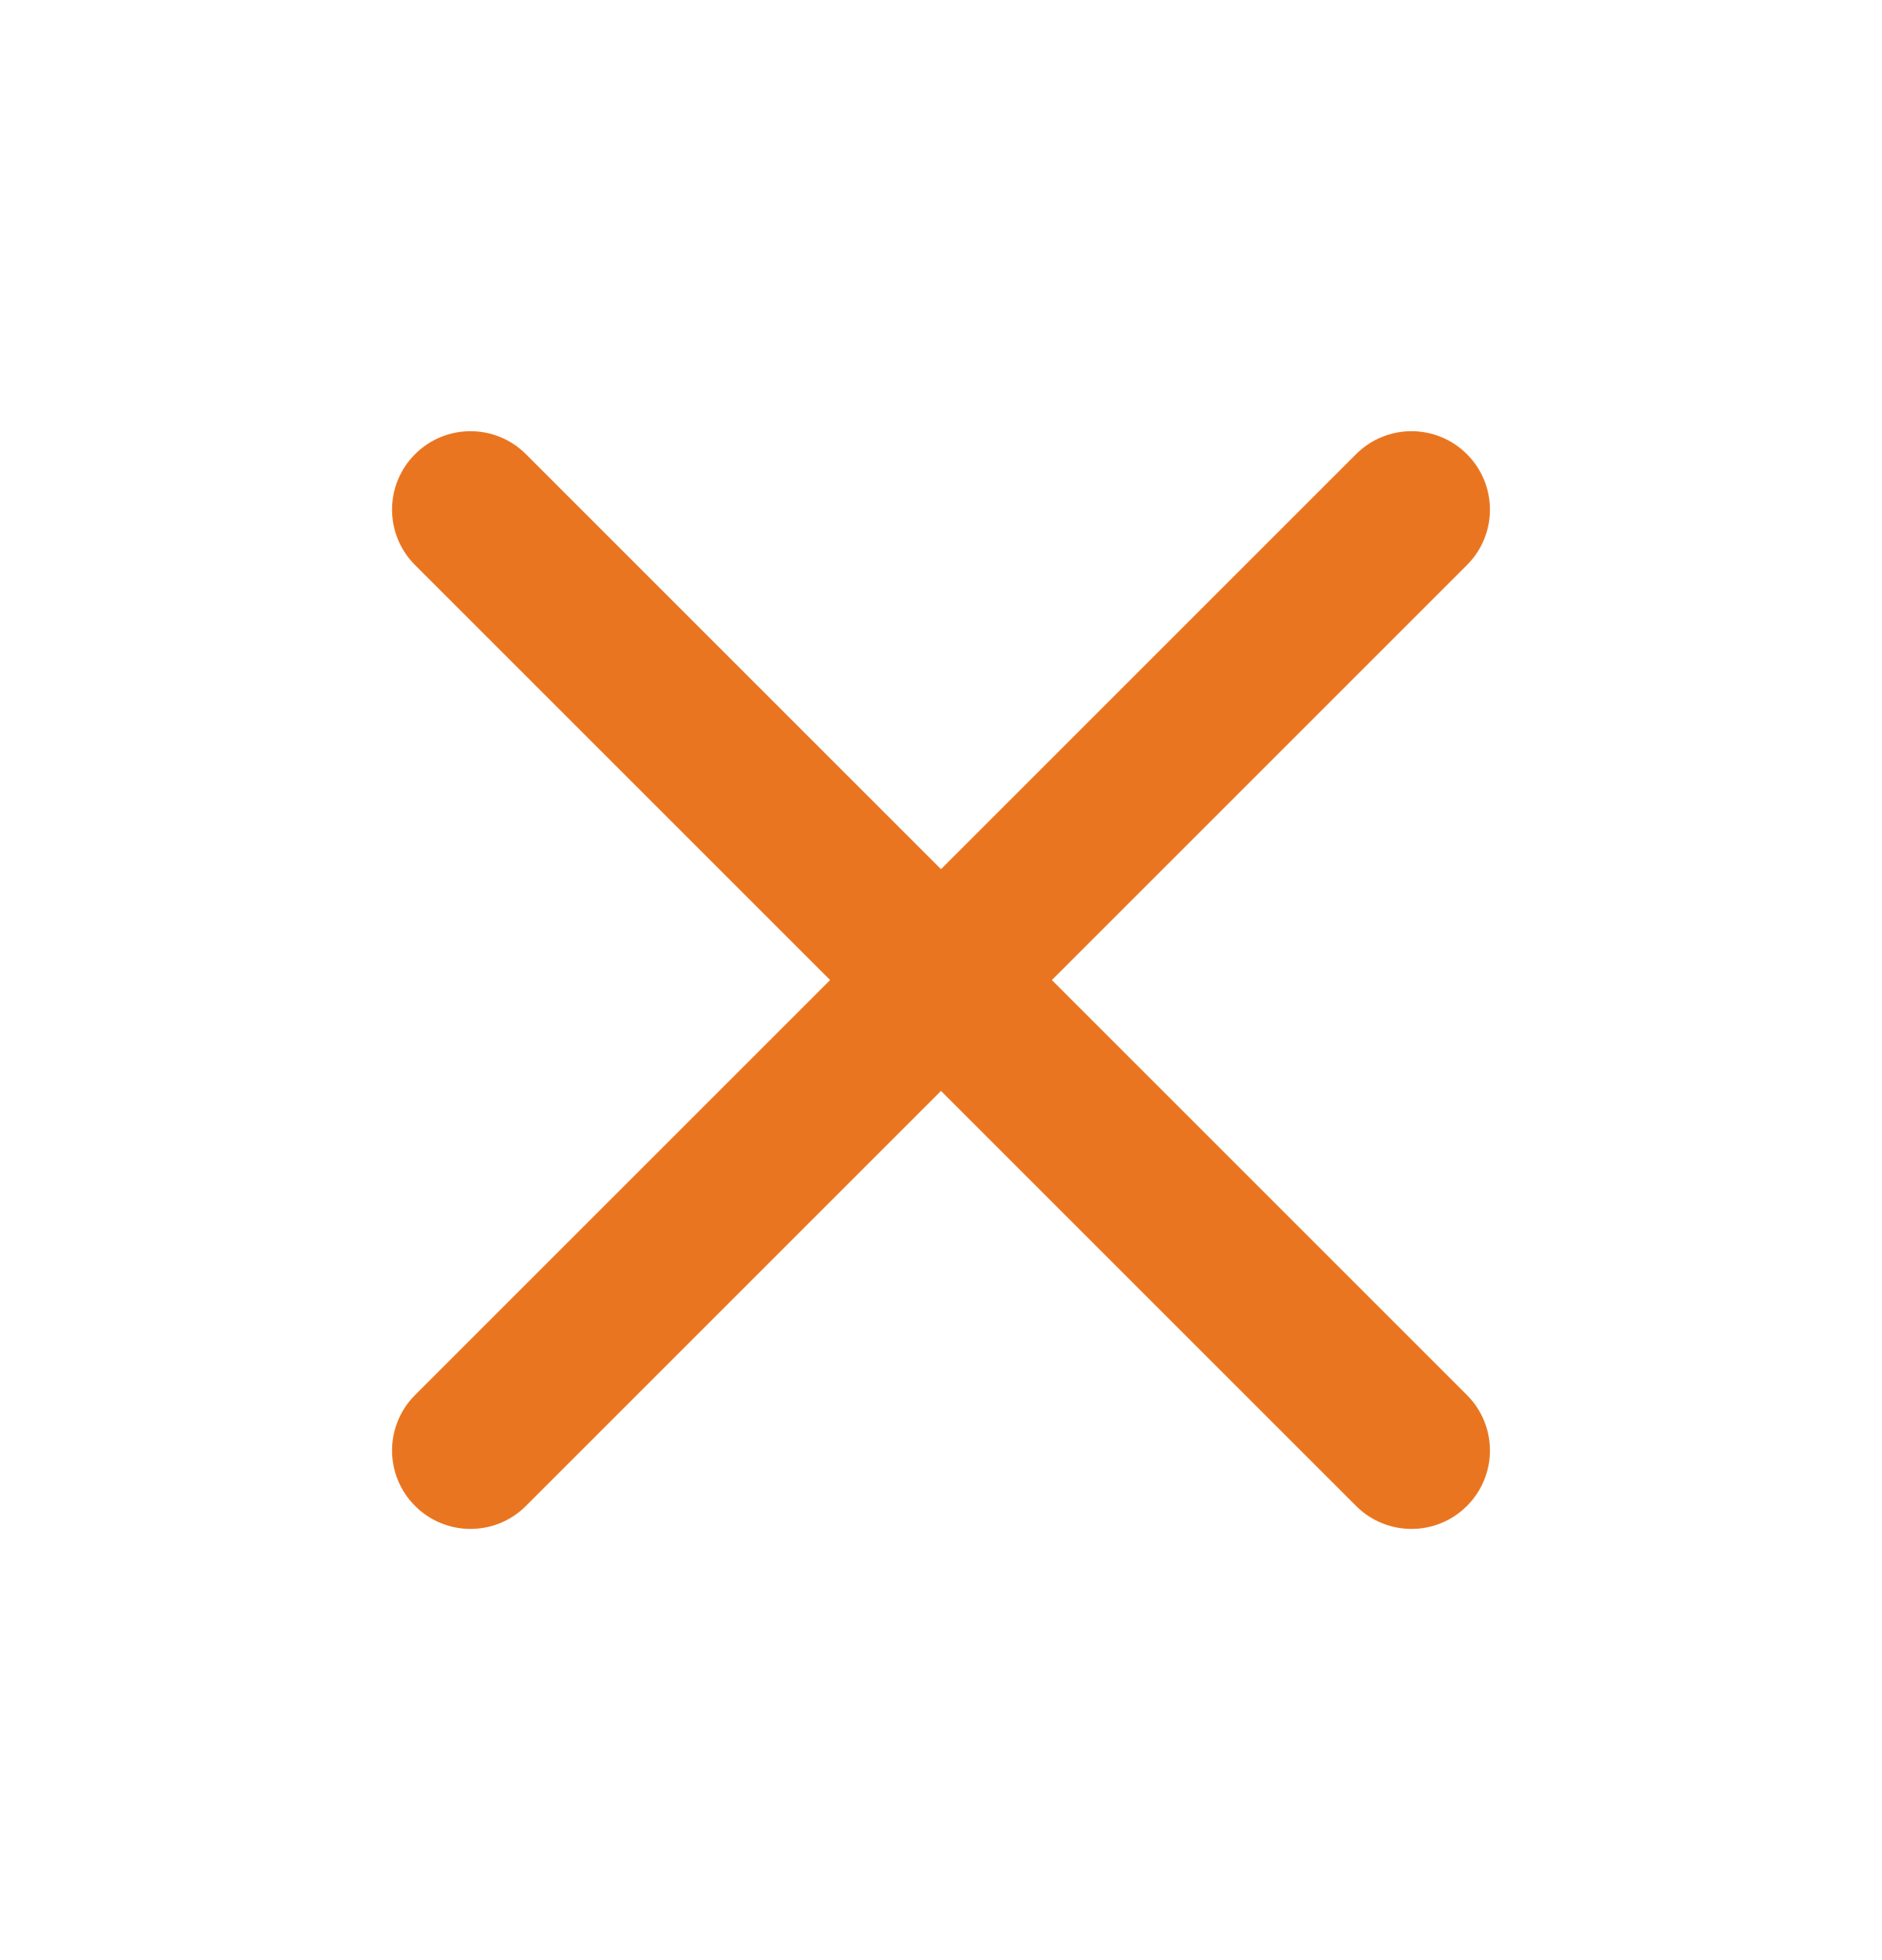
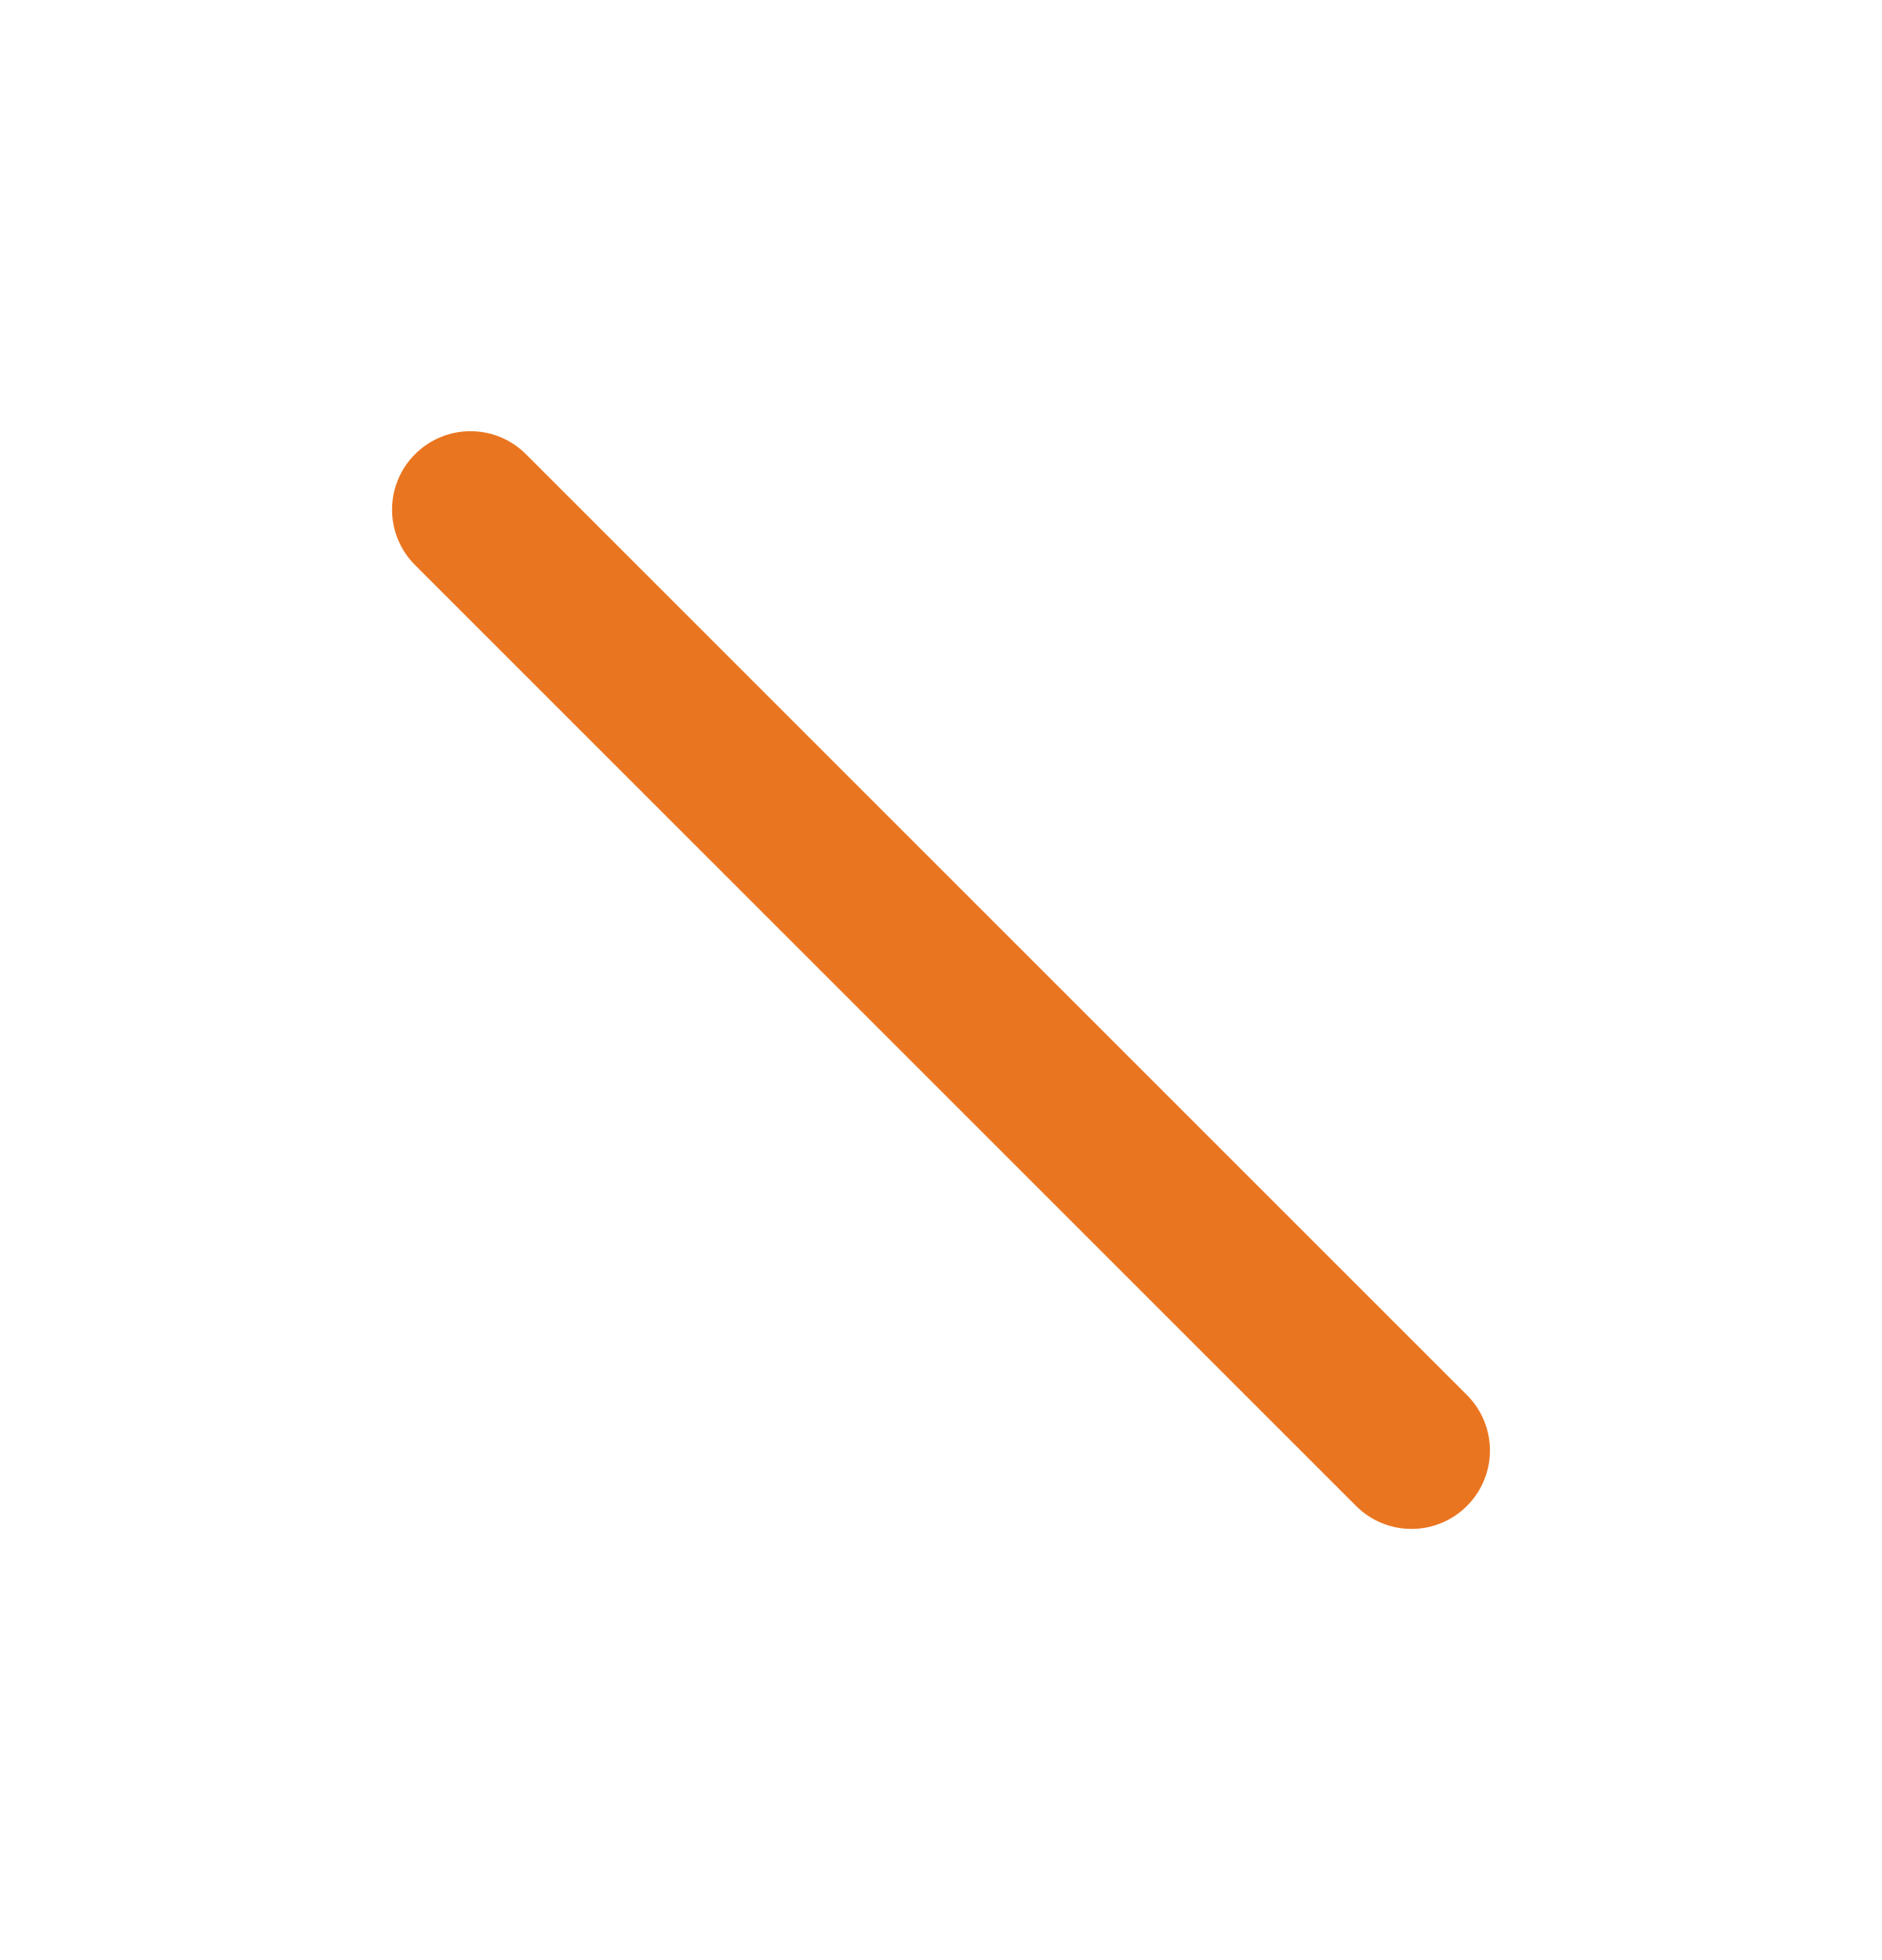
<svg xmlns="http://www.w3.org/2000/svg" width="24" height="25" viewBox="0 0 24 25" fill="none">
  <path fill-rule="evenodd" clip-rule="evenodd" d="M5.293 5.793C5.683 5.402 6.317 5.402 6.707 5.793L18.707 17.793C19.098 18.183 19.098 18.817 18.707 19.207C18.317 19.598 17.683 19.598 17.293 19.207L5.293 7.207C4.902 6.817 4.902 6.183 5.293 5.793Z" fill="#EA7520" />
-   <path fill-rule="evenodd" clip-rule="evenodd" d="M18.707 5.793C18.317 5.402 17.683 5.402 17.293 5.793L5.293 17.793C4.902 18.183 4.902 18.817 5.293 19.207C5.683 19.598 6.317 19.598 6.707 19.207L18.707 7.207C19.098 6.817 19.098 6.183 18.707 5.793Z" fill="#EA7520" />
</svg>